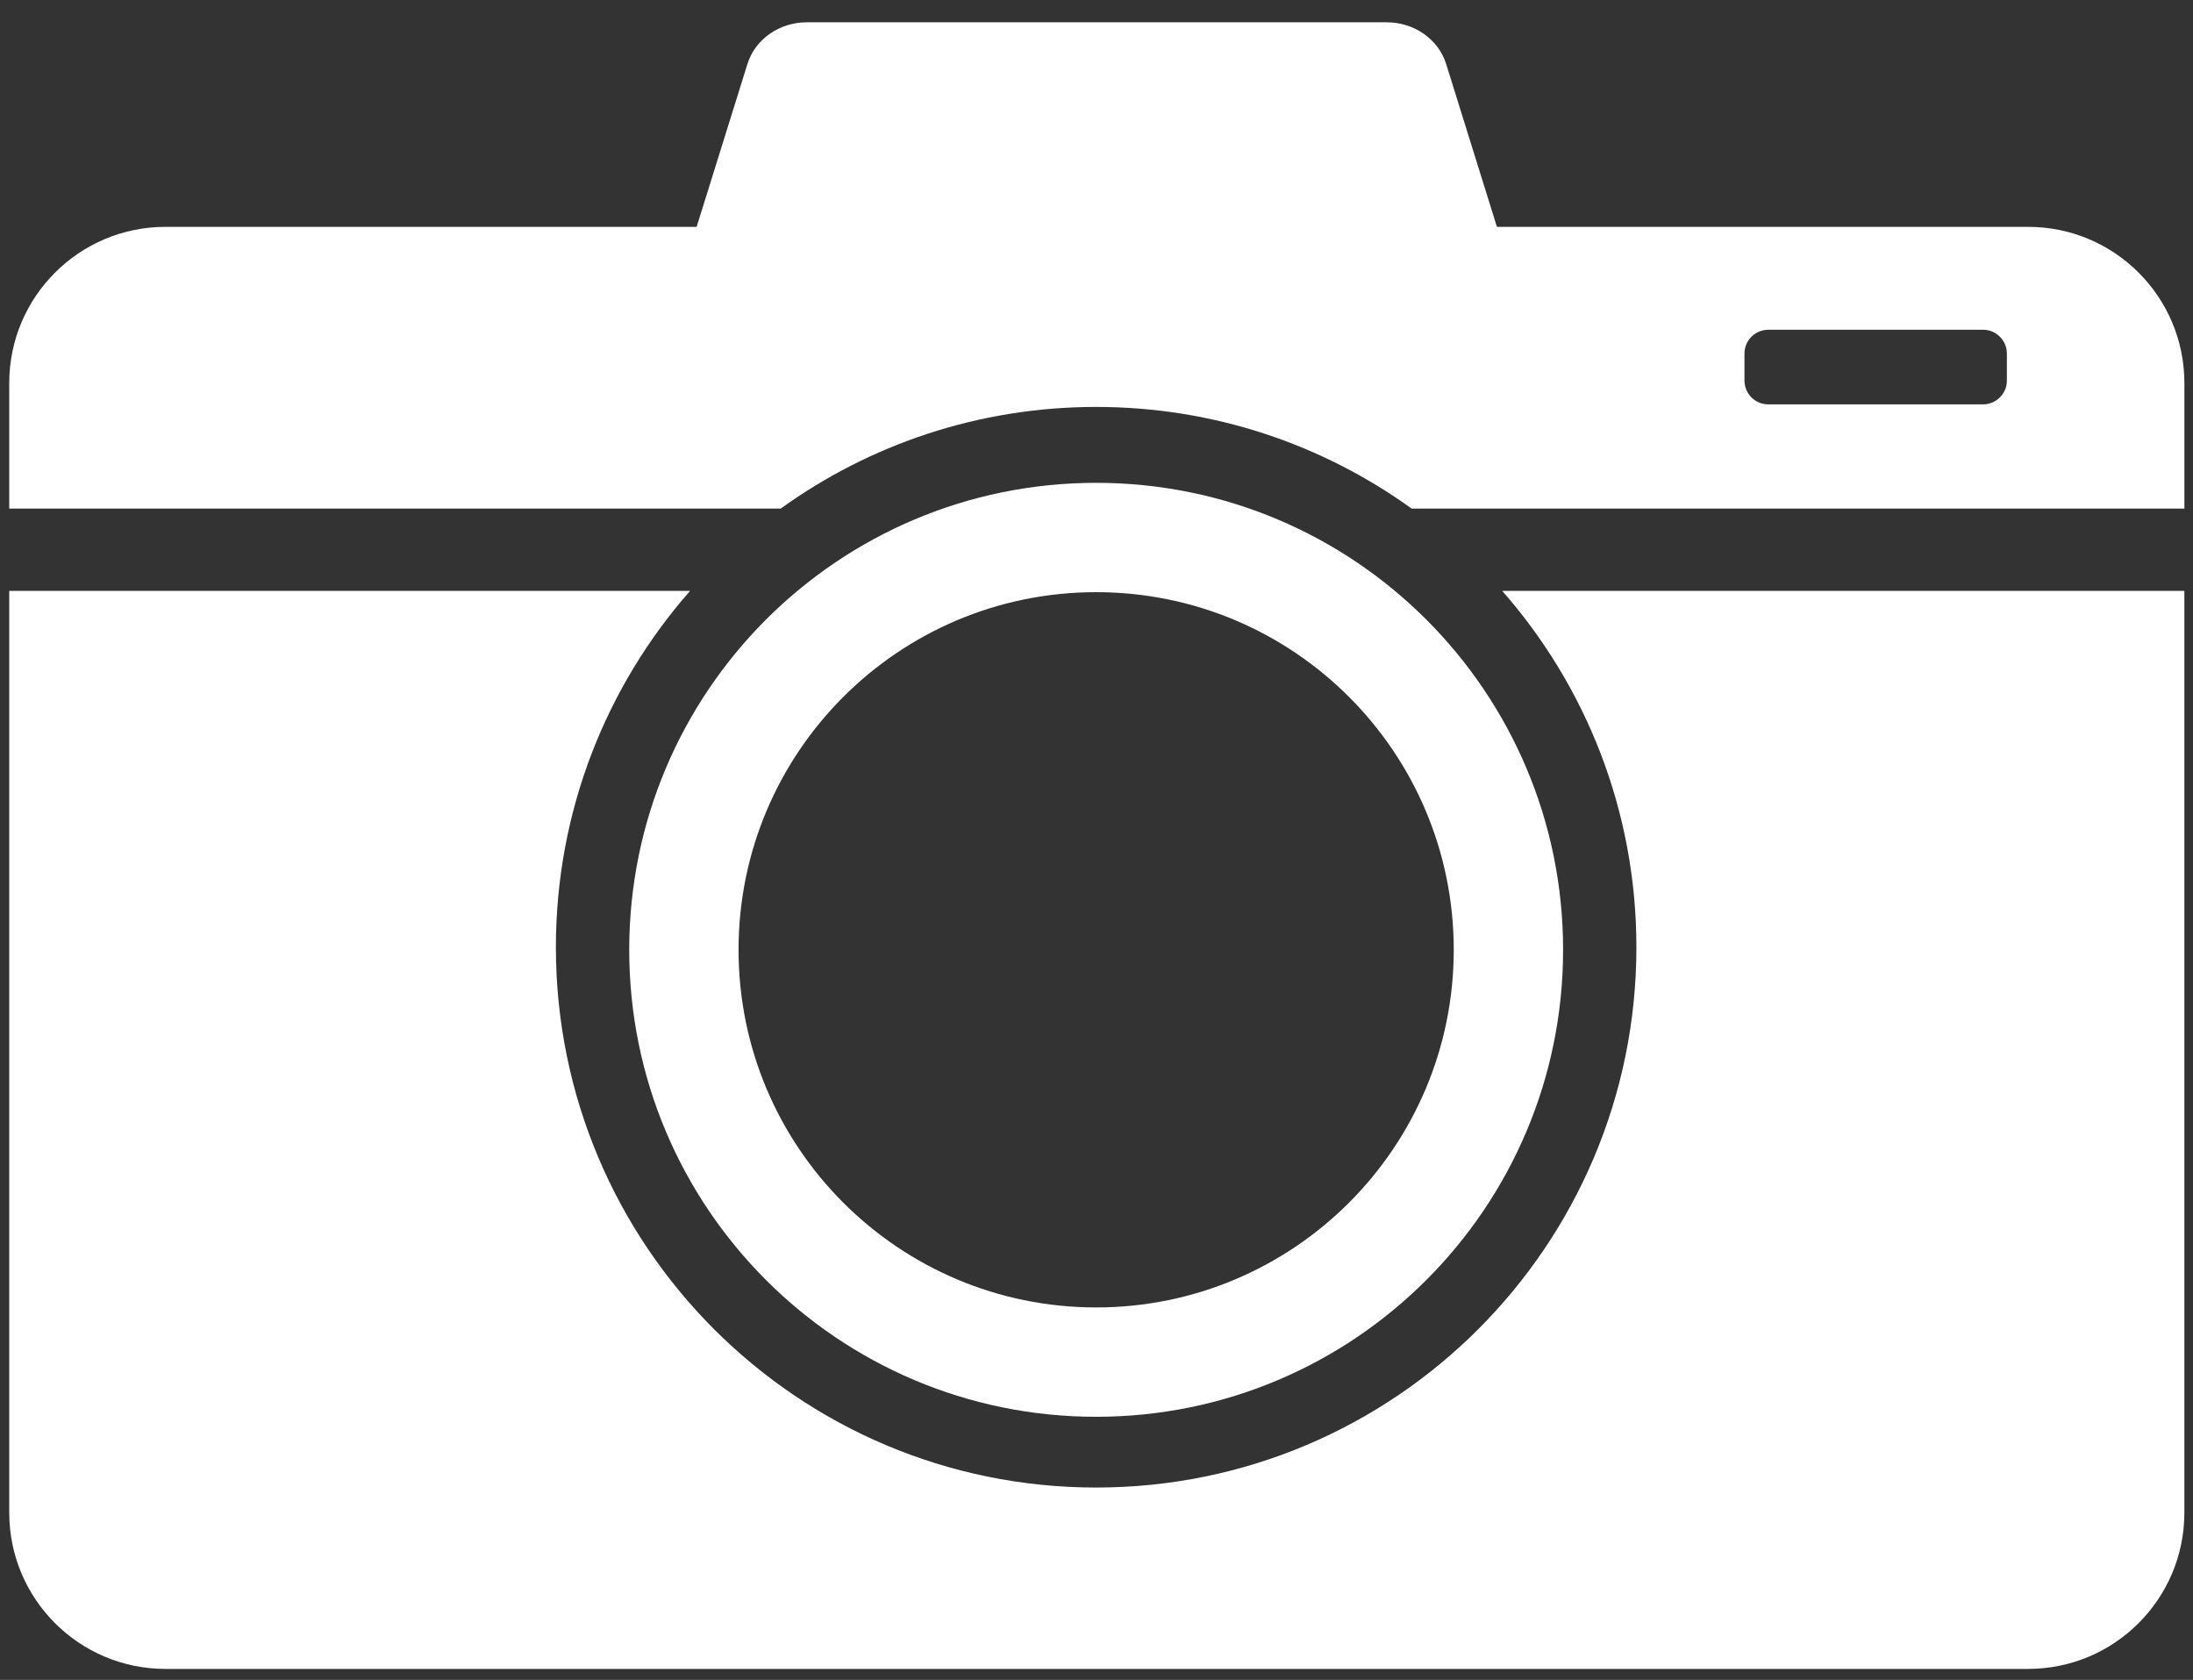
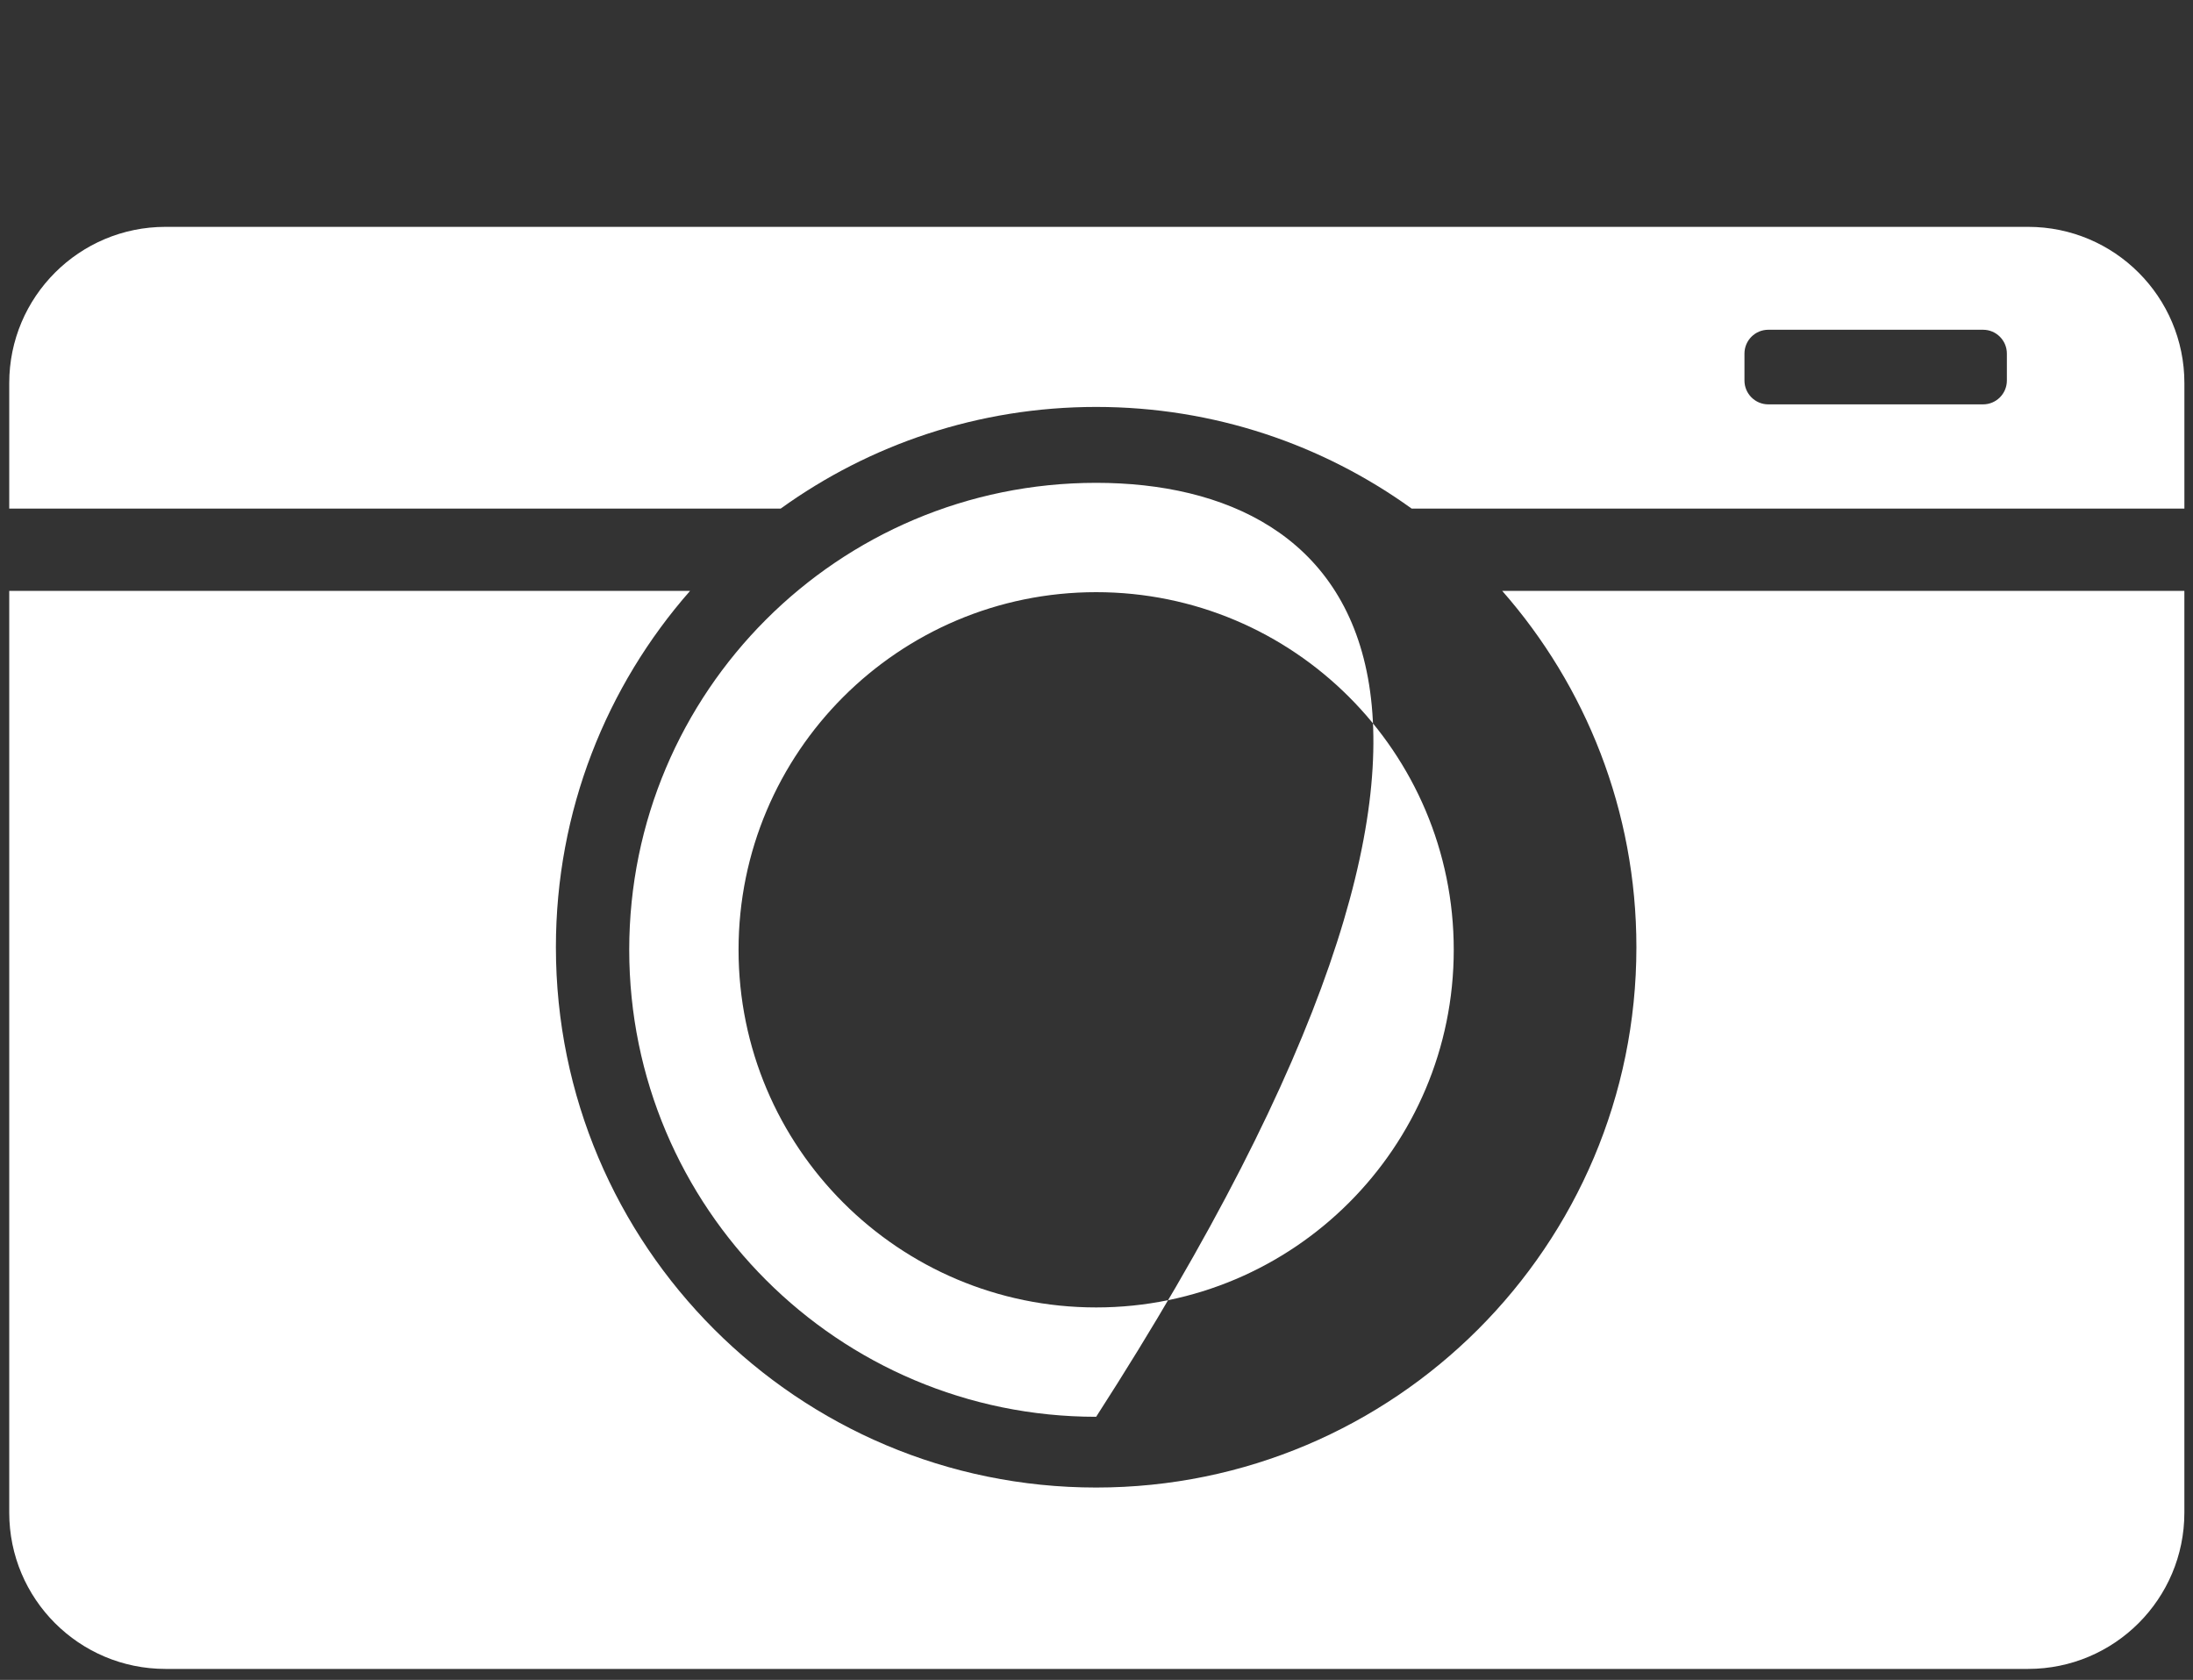
<svg xmlns="http://www.w3.org/2000/svg" width="94" height="72" viewBox="0 0 94 72" fill="none">
  <rect x="0" y="0" width="94" height="72" fill="#333333" stroke="none" />
-   <path d="M46.985 56.036C38.52 56.036 31.657 49.173 31.657 40.708C31.657 32.243 38.52 25.38 46.985 25.38C55.451 25.38 62.313 32.243 62.313 40.708C62.313 49.173 55.451 56.036 46.985 56.036ZM46.985 20.694C35.932 20.694 26.971 29.655 26.971 40.708C26.971 51.761 35.932 60.723 46.985 60.723C58.039 60.723 67 51.761 67 40.708C67 29.655 58.039 20.694 46.985 20.694Z" fill="white" />
-   <path d="M64.628 11.211H29.396L32.038 2.742C32.368 1.683 33.404 0.956 34.582 0.956H59.443C60.62 0.956 61.656 1.683 61.987 2.742L64.628 11.211Z" fill="white" />
+   <path d="M46.985 56.036C38.52 56.036 31.657 49.173 31.657 40.708C31.657 32.243 38.52 25.38 46.985 25.38C55.451 25.38 62.313 32.243 62.313 40.708C62.313 49.173 55.451 56.036 46.985 56.036ZM46.985 20.694C35.932 20.694 26.971 29.655 26.971 40.708C26.971 51.761 35.932 60.723 46.985 60.723C67 29.655 58.039 20.694 46.985 20.694Z" fill="white" />
  <path d="M64.391 25.326C67.971 29.401 70.142 34.747 70.142 40.597C70.142 53.387 59.774 63.755 46.985 63.755C34.195 63.755 23.828 53.387 23.828 40.597C23.828 34.747 25.998 29.401 29.578 25.326H0.396V64.831C0.396 68.531 3.394 71.529 7.093 71.529H86.931C90.631 71.529 93.63 68.531 93.63 64.831V25.326H64.391Z" fill="white" />
  <path d="M86.022 16.309C86.022 16.873 85.565 17.331 85.001 17.331H75.797C75.231 17.331 74.774 16.873 74.774 16.309V15.156C74.774 14.591 75.231 14.133 75.797 14.133H85.001C85.565 14.133 86.022 14.591 86.022 15.156V16.309ZM86.933 9.723H7.094C3.396 9.723 0.396 12.721 0.396 16.42V21.797H33.465C37.269 19.056 41.939 17.441 46.986 17.441C52.033 17.441 56.702 19.056 60.507 21.797H93.631V16.42C93.631 12.721 90.631 9.723 86.933 9.723Z" fill="white" />
</svg>